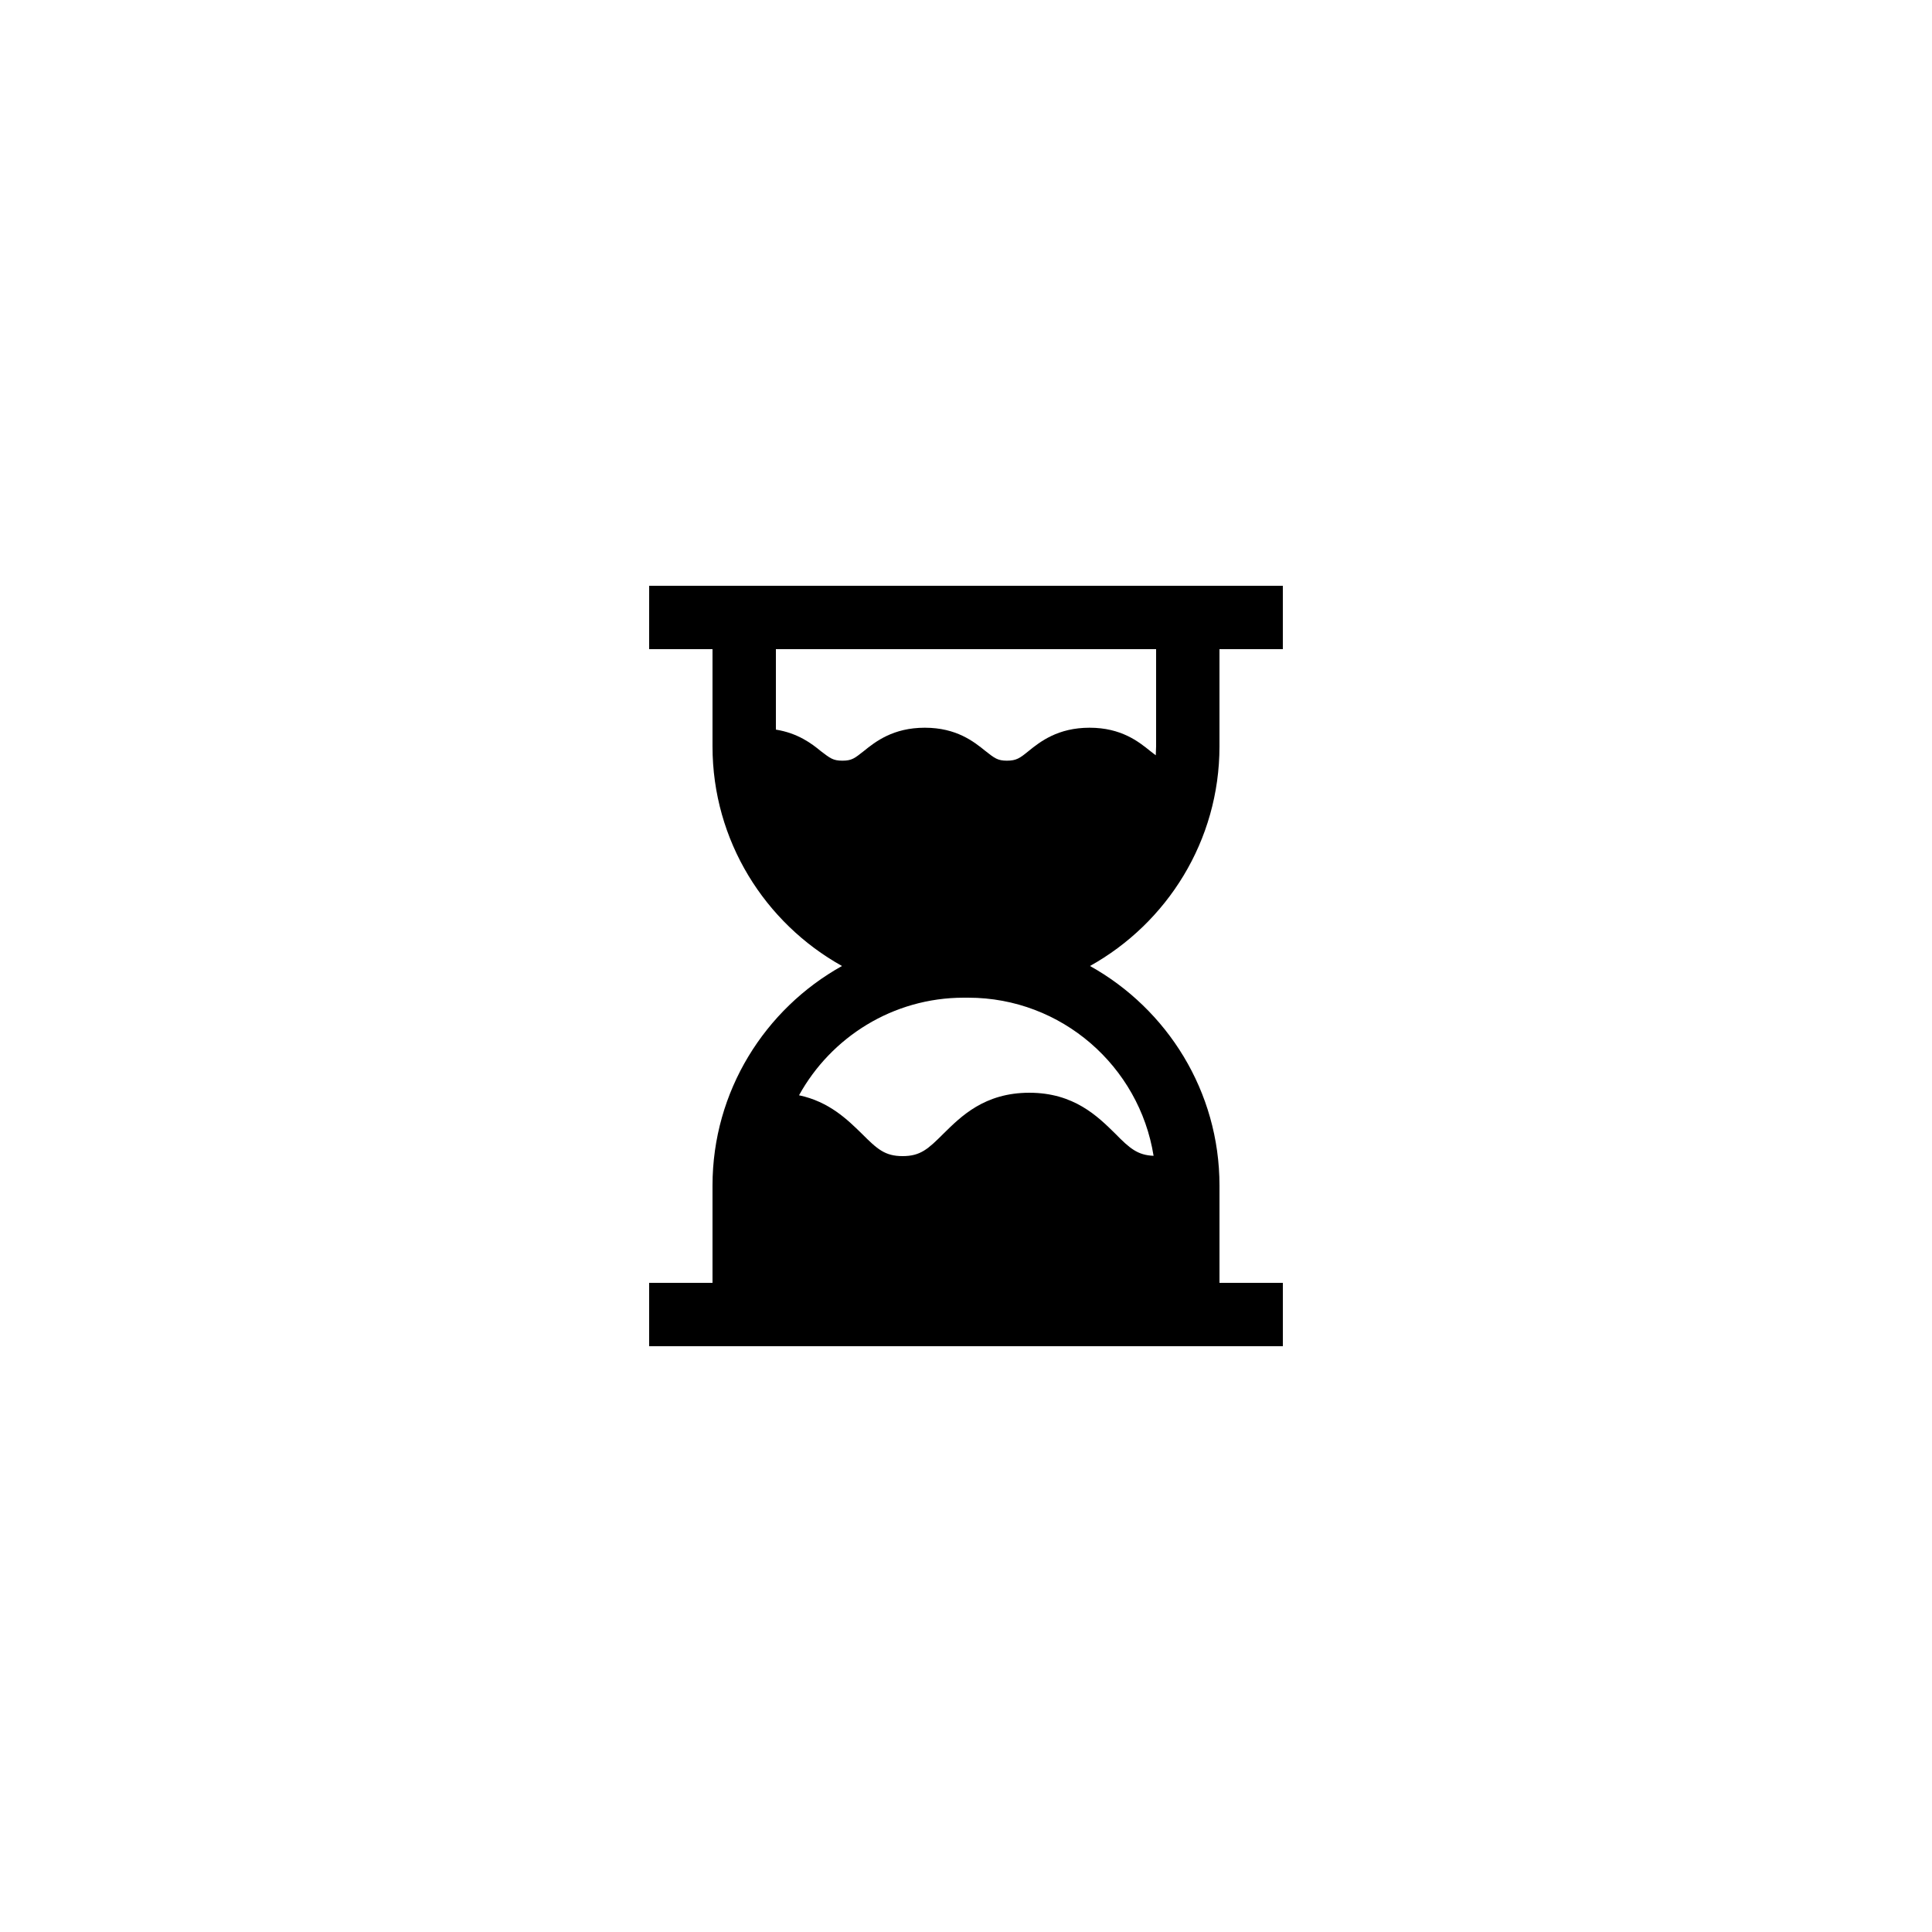
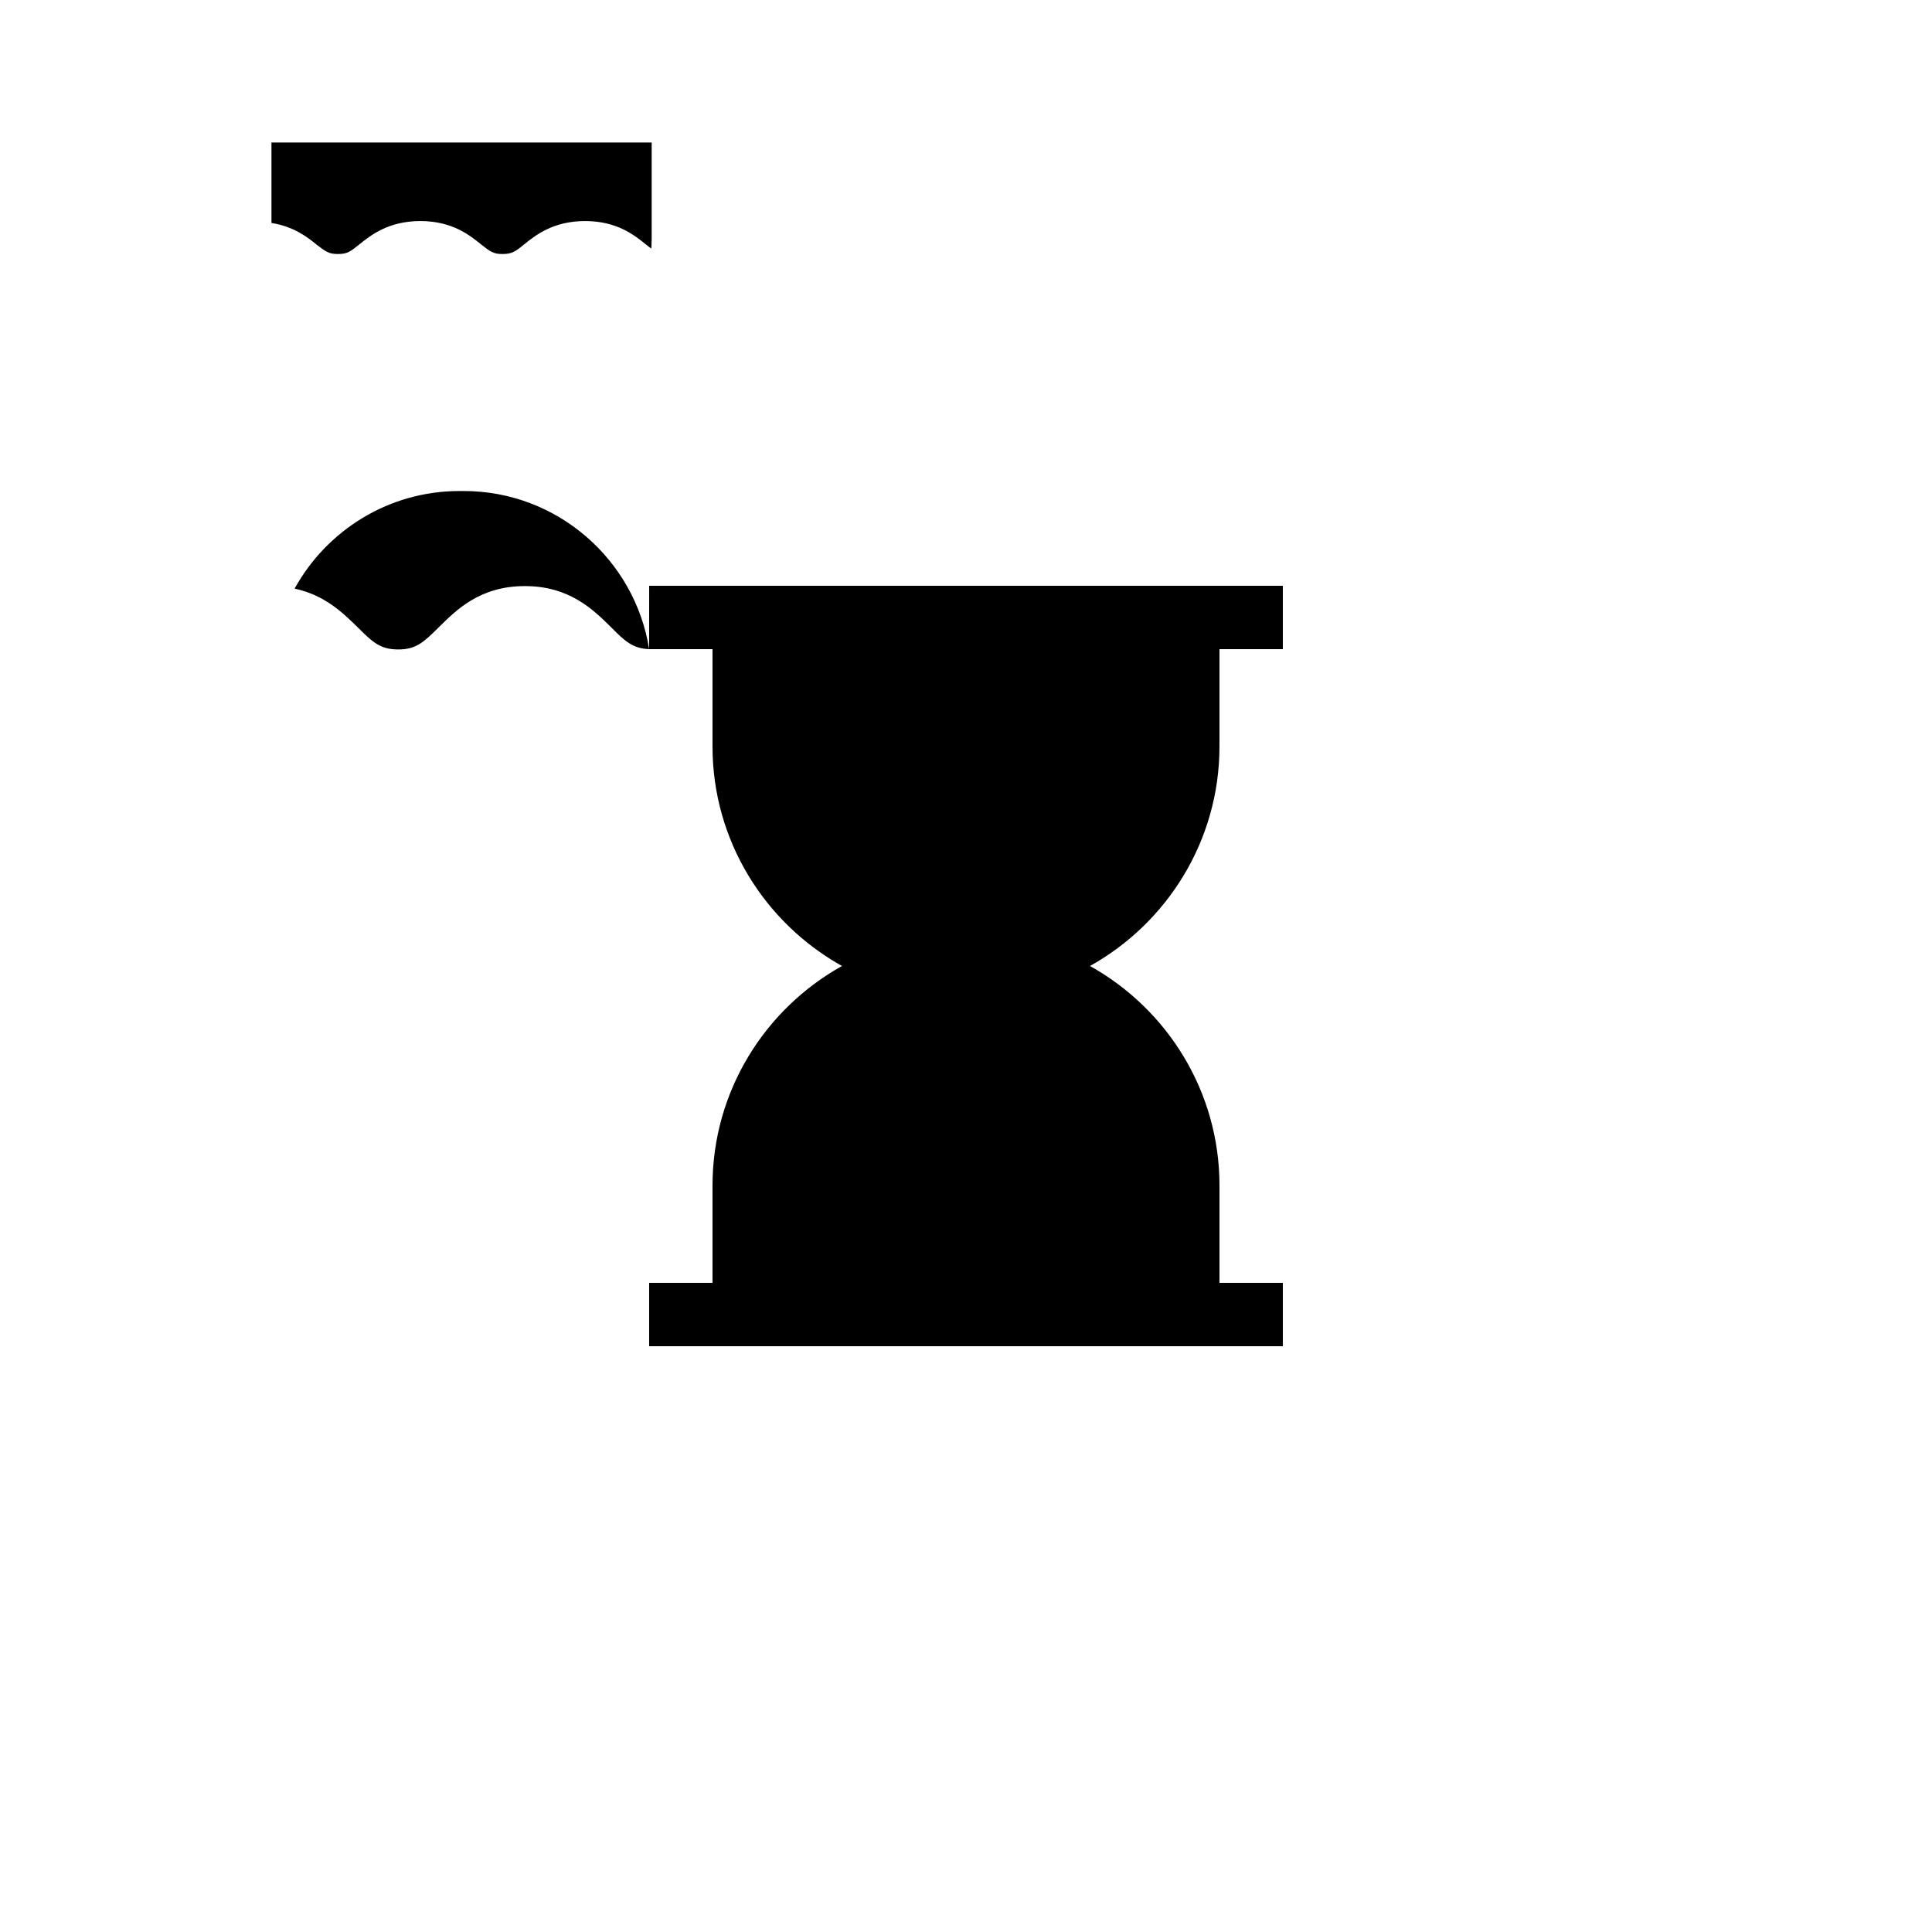
<svg xmlns="http://www.w3.org/2000/svg" fill="#000000" width="800px" height="800px" version="1.1" viewBox="144 144 512 512">
-   <path d="m316.03 316.03h16.793v25.777c0 24.992 13.883 46.805 34.316 58.191-20.434 11.387-34.316 33.199-34.316 58.188v25.777h-16.793v16.793h167.94v-16.793h-16.793v-25.777c-0.004-24.988-13.883-46.801-34.32-58.188 20.438-11.387 34.316-33.199 34.316-58.191v-25.777h16.793v-16.793h-167.93zm133.68 134.27c-4.199-0.168-6.297-1.93-10.16-5.879-4.617-4.535-10.914-10.832-22.754-10.832-11.922 0-18.137 6.297-22.754 10.832-4.117 4.113-6.133 5.961-10.836 5.961s-6.719-1.848-10.832-5.961c-3.777-3.695-8.648-8.48-16.625-10.16 8.48-15.367 24.855-25.863 43.664-25.863h1.176c24.77 0 45.344 18.223 49.121 41.902zm-100.09-134.27h100.76v25.777c0 0.754-0.086 1.512-0.086 2.352-0.418-0.336-0.922-0.672-1.426-1.09-3.106-2.519-7.727-6.215-16.121-6.215-8.398 0-13.098 3.695-16.207 6.215-2.266 1.848-3.191 2.519-5.711 2.519-2.434 0-3.273-0.672-5.625-2.519-3.106-2.519-7.727-6.215-16.121-6.215-8.398 0-13.098 3.695-16.207 6.215-2.352 1.848-3.106 2.519-5.625 2.519s-3.273-0.672-5.711-2.519c-2.434-2.019-6.129-4.789-11.922-5.711z" />
+   <path d="m316.03 316.03h16.793v25.777c0 24.992 13.883 46.805 34.316 58.191-20.434 11.387-34.316 33.199-34.316 58.188v25.777h-16.793v16.793h167.94v-16.793h-16.793v-25.777c-0.004-24.988-13.883-46.801-34.32-58.188 20.438-11.387 34.316-33.199 34.316-58.191v-25.777h16.793v-16.793h-167.93zc-4.199-0.168-6.297-1.93-10.16-5.879-4.617-4.535-10.914-10.832-22.754-10.832-11.922 0-18.137 6.297-22.754 10.832-4.117 4.113-6.133 5.961-10.836 5.961s-6.719-1.848-10.832-5.961c-3.777-3.695-8.648-8.48-16.625-10.16 8.48-15.367 24.855-25.863 43.664-25.863h1.176c24.77 0 45.344 18.223 49.121 41.902zm-100.09-134.27h100.76v25.777c0 0.754-0.086 1.512-0.086 2.352-0.418-0.336-0.922-0.672-1.426-1.09-3.106-2.519-7.727-6.215-16.121-6.215-8.398 0-13.098 3.695-16.207 6.215-2.266 1.848-3.191 2.519-5.711 2.519-2.434 0-3.273-0.672-5.625-2.519-3.106-2.519-7.727-6.215-16.121-6.215-8.398 0-13.098 3.695-16.207 6.215-2.352 1.848-3.106 2.519-5.625 2.519s-3.273-0.672-5.711-2.519c-2.434-2.019-6.129-4.789-11.922-5.711z" />
</svg>